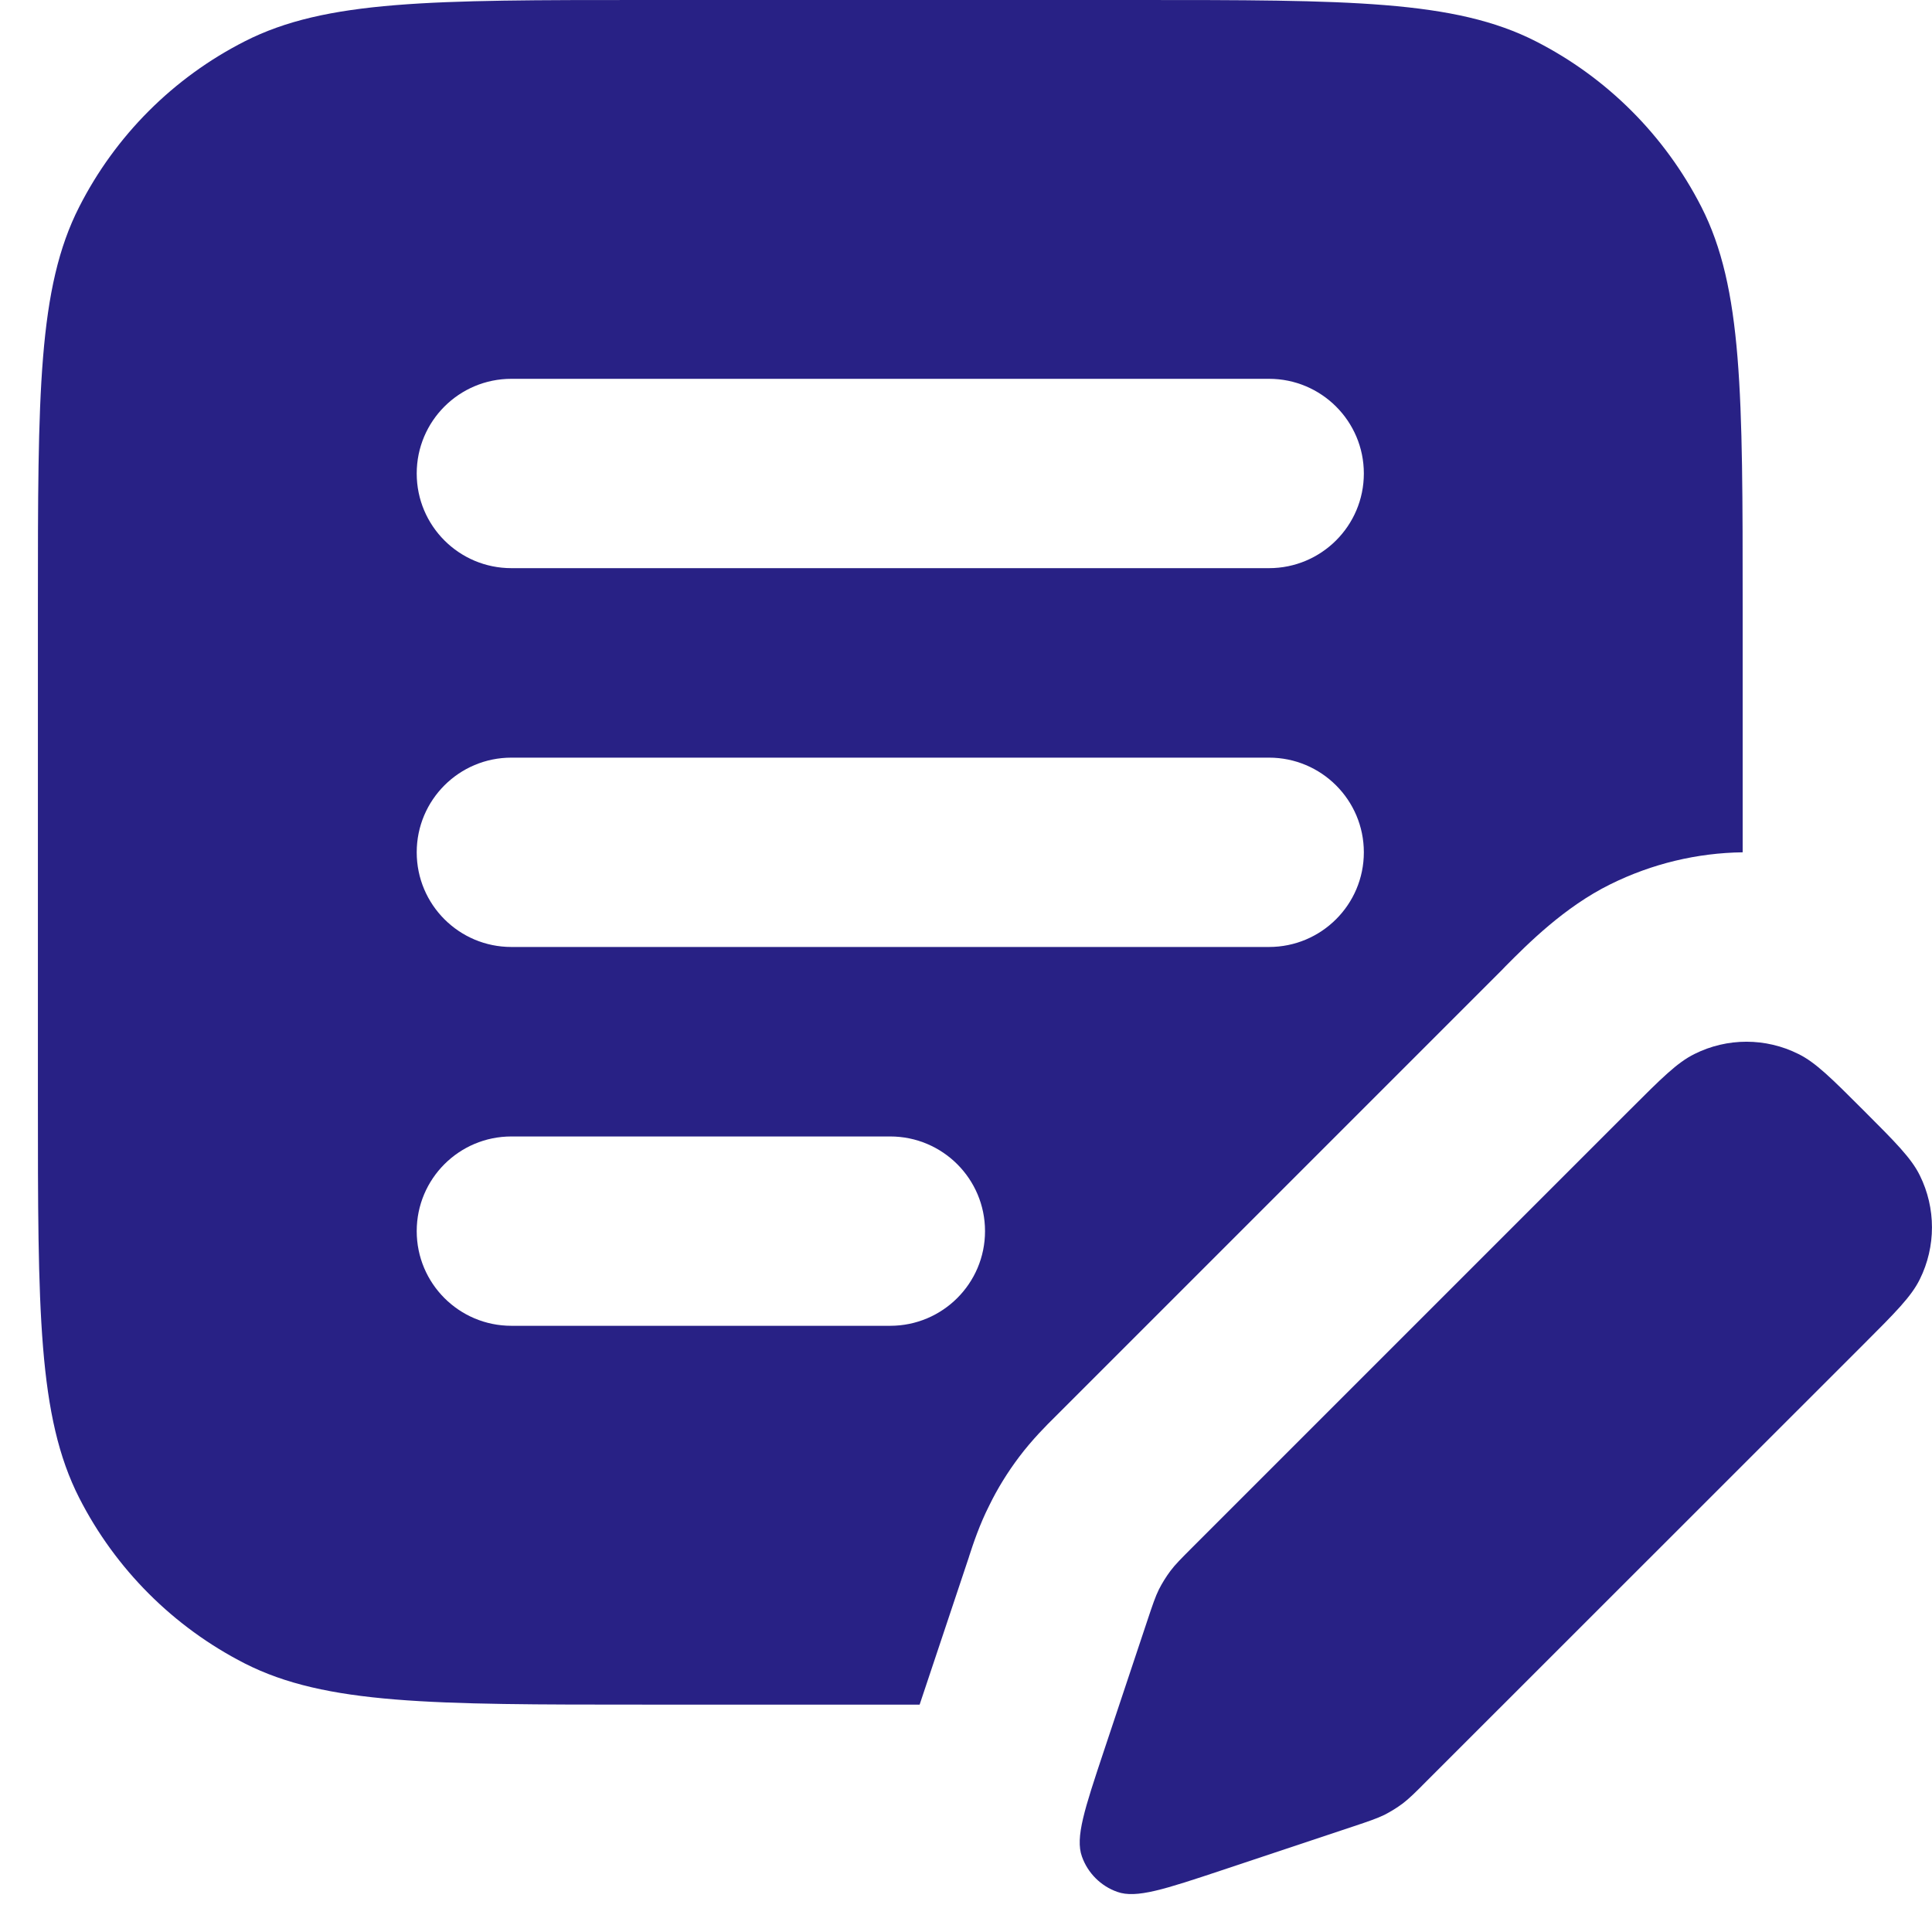
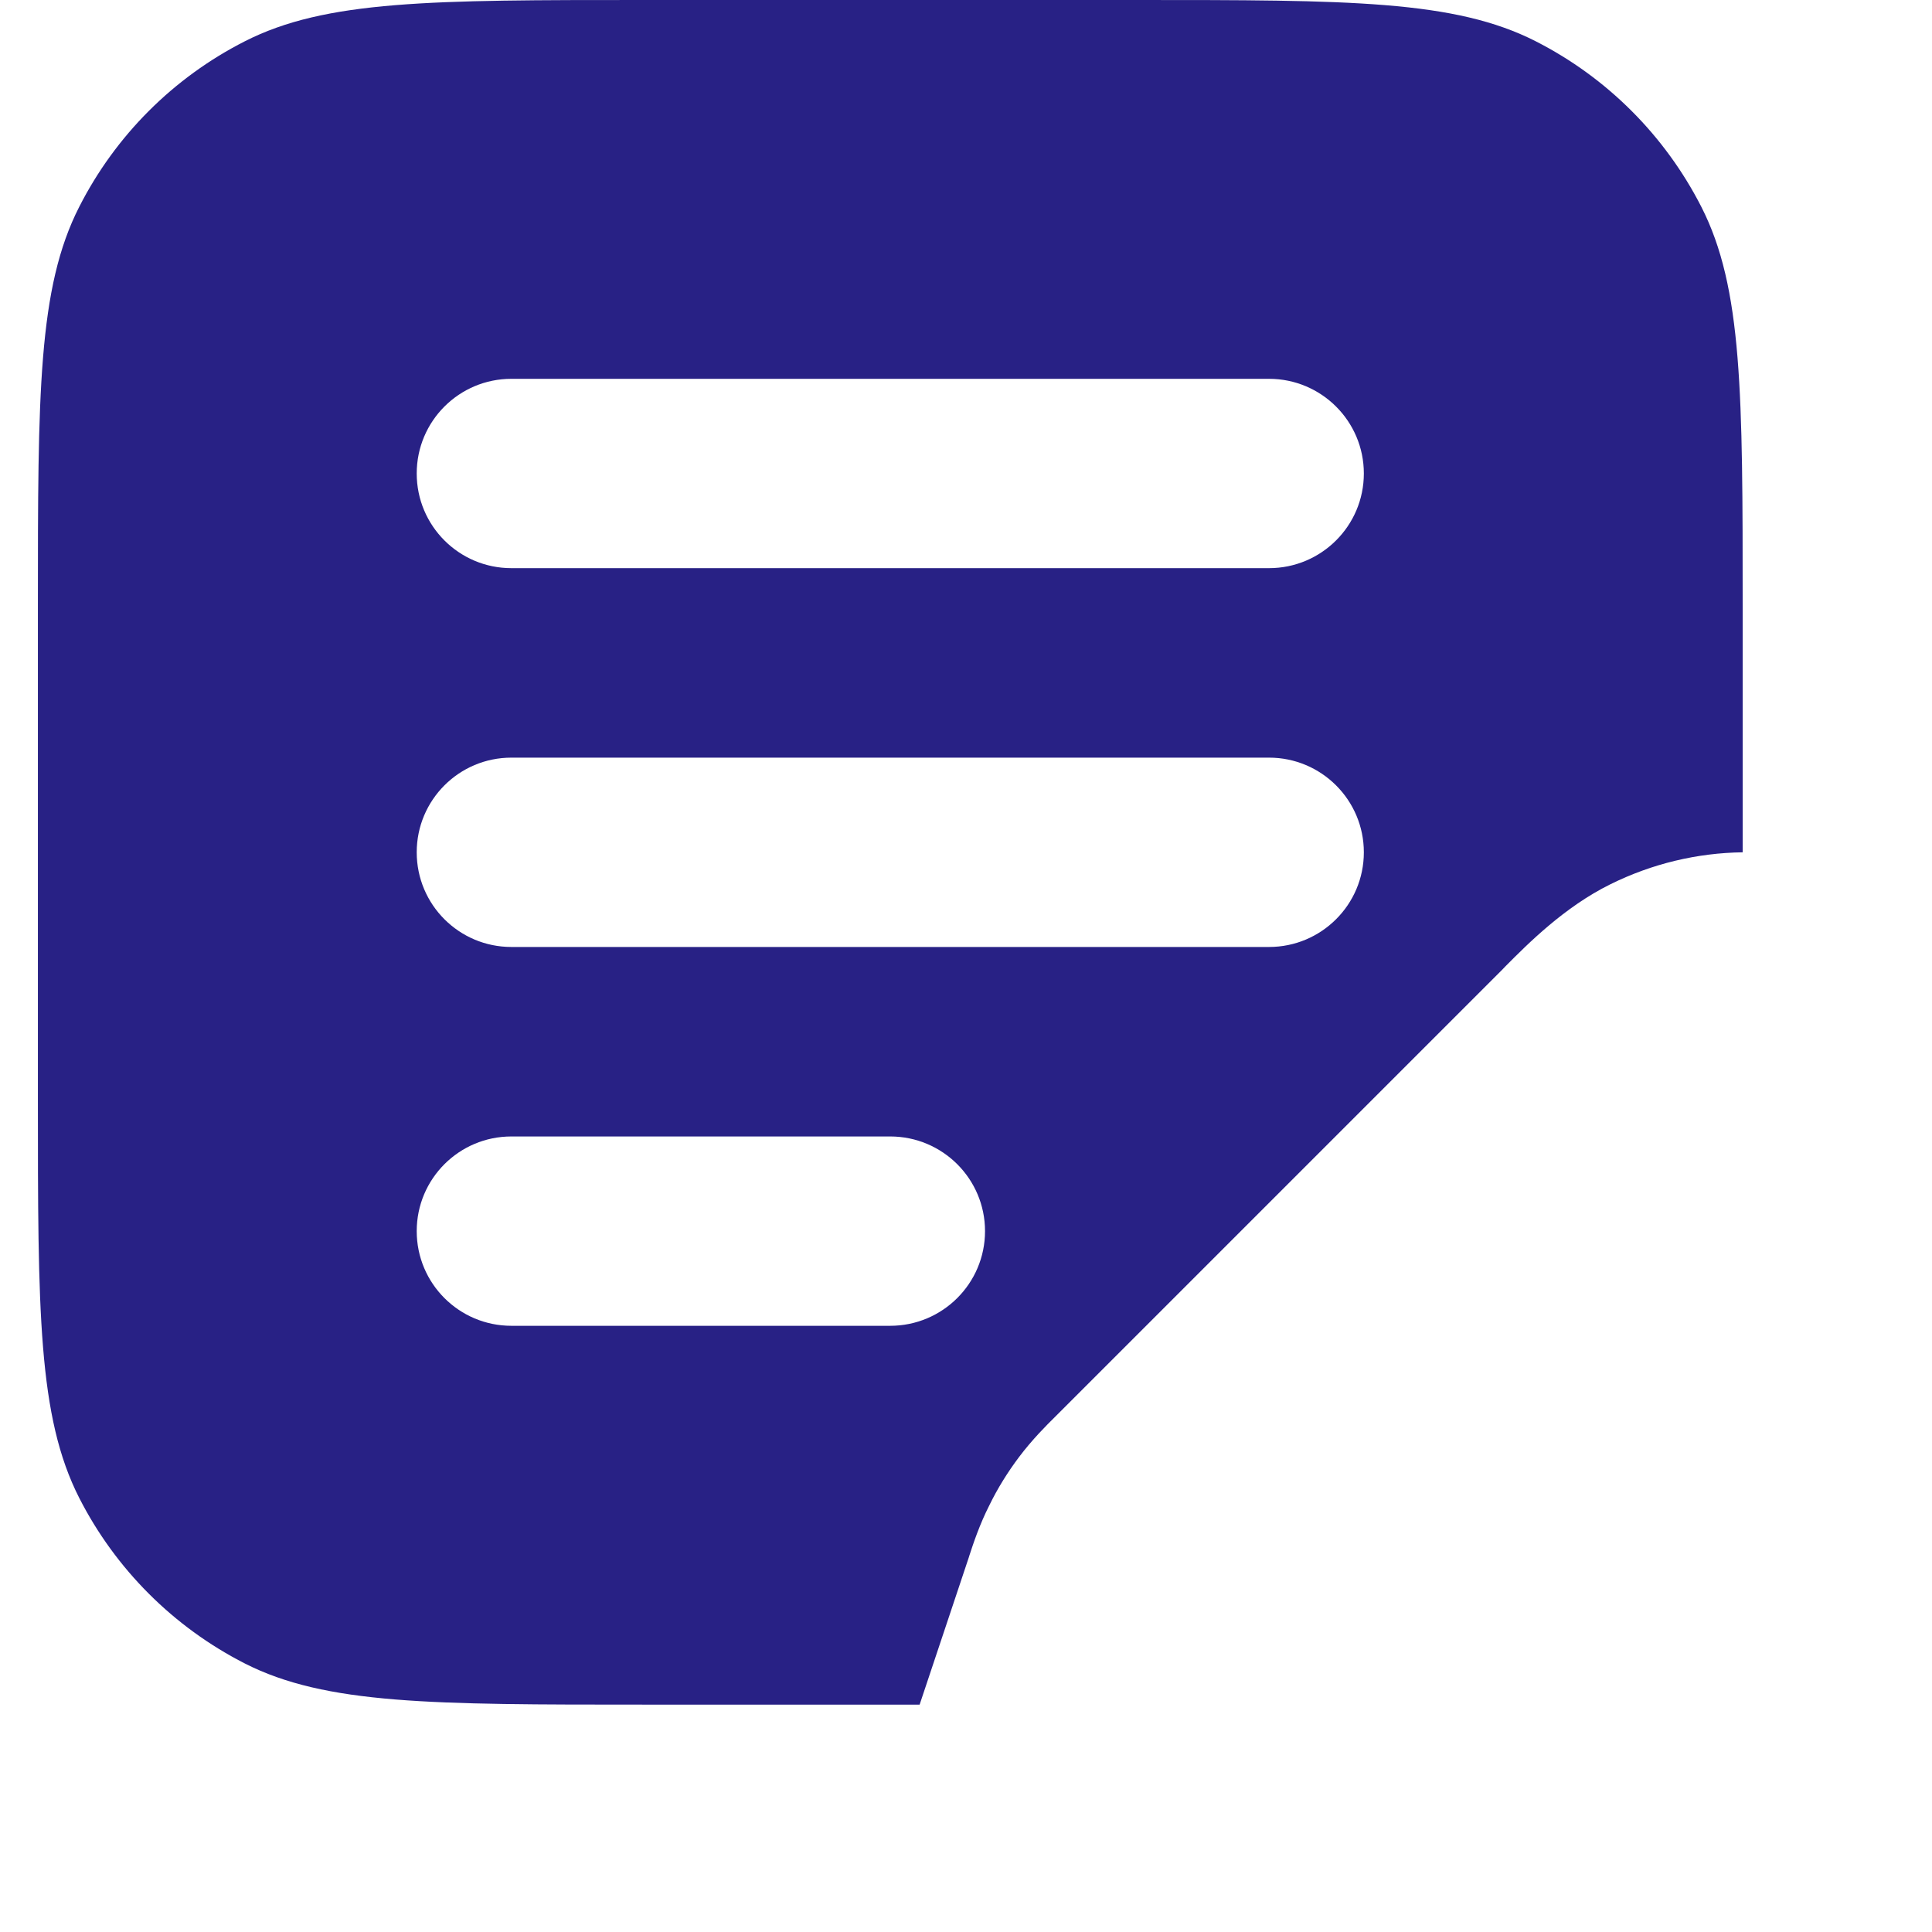
<svg xmlns="http://www.w3.org/2000/svg" width="13" height="13" viewBox="0 0 13 13" fill="none">
  <path fill-rule="evenodd" clip-rule="evenodd" d="M4.334 0H7.647C9.075 0 9.789 3.79829e-08 10.334 0.278C10.813 0.522 11.203 0.912 11.448 1.392C11.726 1.937 11.726 2.651 11.726 4.078V5.735C11.421 5.739 11.117 5.811 10.836 5.95C10.526 6.103 10.28 6.351 10.128 6.504L10.107 6.526L10.063 6.57L7.102 9.531C7.042 9.59 6.945 9.687 6.857 9.804C6.781 9.905 6.713 10.014 6.657 10.129C6.591 10.259 6.548 10.389 6.522 10.469L6.519 10.479L6.188 11.47H4.334C2.906 11.47 2.192 11.47 1.647 11.193C1.167 10.948 0.777 10.558 0.533 10.079C0.255 9.533 0.255 8.82 0.255 7.392V4.078C0.255 2.651 0.255 1.937 0.533 1.392C0.777 0.912 1.167 0.522 1.647 0.278C2.192 3.79829e-08 2.906 0 4.334 0ZM3.441 2.549C3.089 2.549 2.804 2.834 2.804 3.186C2.804 3.538 3.089 3.823 3.441 3.823H8.539C8.891 3.823 9.177 3.538 9.177 3.186C9.177 2.834 8.891 2.549 8.539 2.549H3.441ZM2.804 5.735C2.804 5.383 3.089 5.098 3.441 5.098H8.539C8.891 5.098 9.177 5.383 9.177 5.735C9.177 6.087 8.891 6.372 8.539 6.372H3.441C3.089 6.372 2.804 6.087 2.804 5.735ZM3.441 7.647C3.089 7.647 2.804 7.932 2.804 8.284C2.804 8.636 3.089 8.921 3.441 8.921H5.99C6.342 8.921 6.628 8.636 6.628 8.284C6.628 7.932 6.342 7.647 5.99 7.647H3.441Z" fill="#282185" />
-   <path d="M7.426 11.787L7.721 10.902C7.756 10.797 7.774 10.744 7.798 10.695C7.82 10.652 7.846 10.61 7.875 10.571C7.908 10.527 7.947 10.488 8.025 10.41L10.964 7.471C11.179 7.256 11.286 7.149 11.402 7.092C11.622 6.982 11.881 6.982 12.101 7.092C12.217 7.149 12.324 7.256 12.539 7.471C12.754 7.686 12.861 7.793 12.918 7.909C13.027 8.129 13.027 8.388 12.918 8.608C12.861 8.724 12.754 8.831 12.539 9.046L9.6 11.984C9.522 12.063 9.482 12.102 9.439 12.135C9.4 12.164 9.358 12.19 9.315 12.212C9.265 12.236 9.213 12.254 9.108 12.289L8.223 12.584C7.838 12.712 7.646 12.776 7.518 12.73C7.407 12.691 7.319 12.603 7.28 12.492C7.234 12.364 7.298 12.172 7.426 11.787Z" fill="#282185" />
</svg>